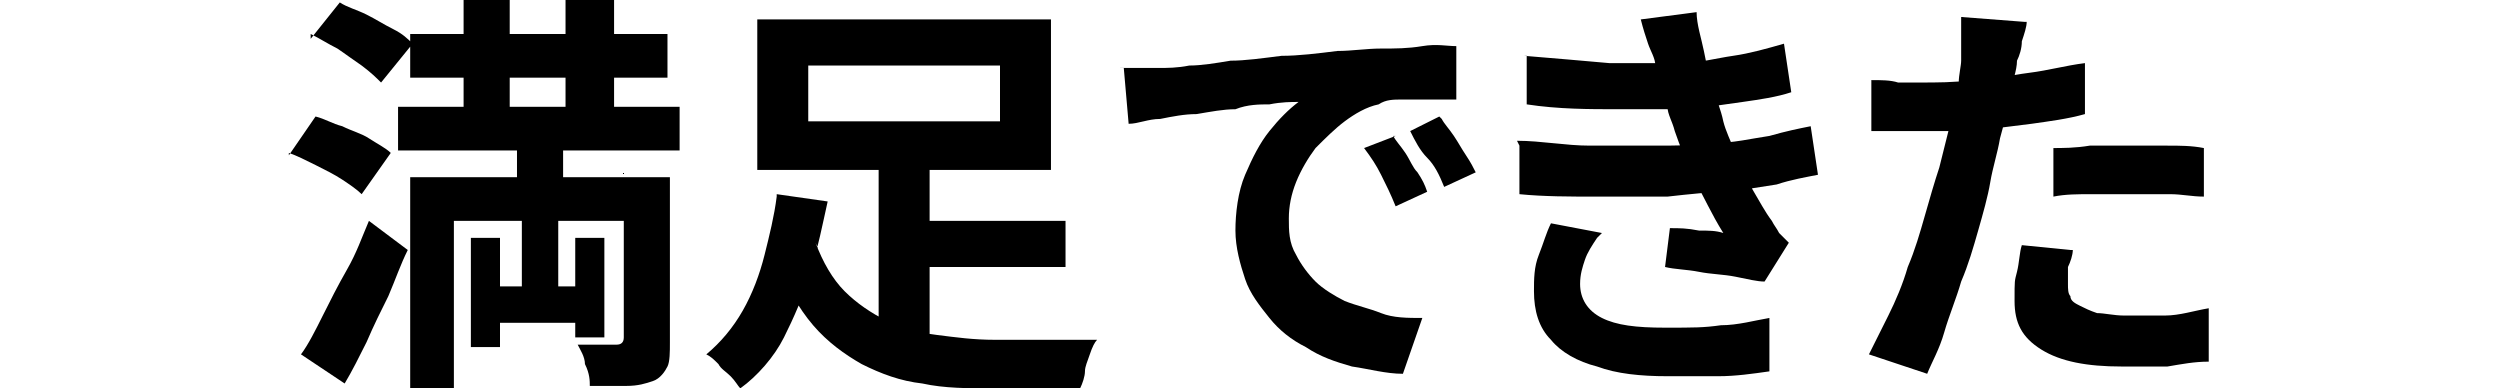
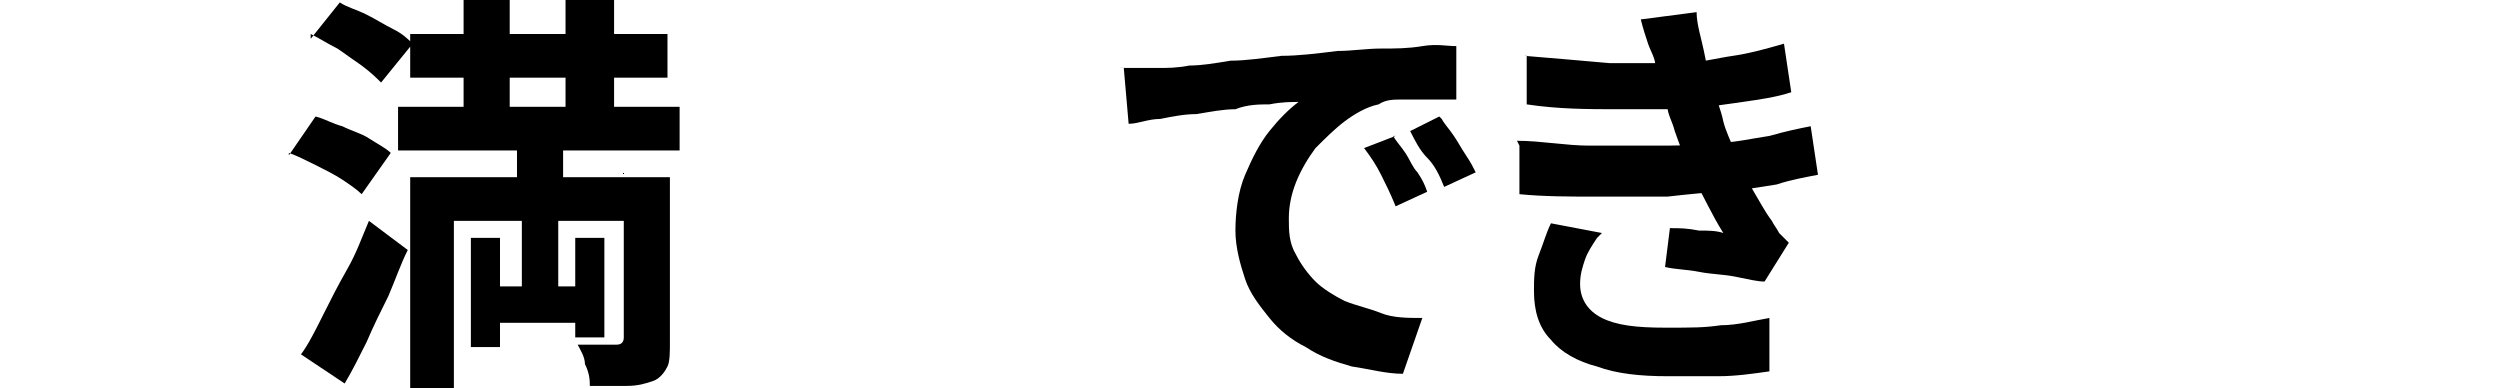
<svg xmlns="http://www.w3.org/2000/svg" version="1.1" viewBox="0 0 103 16">
  <defs>
    <style>
      .cls-1 {
        display: none;
      }
    </style>
  </defs>
  <g>
    <g id="_レイヤー_1" data-name="レイヤー_1">
      <g id="_レイヤー_2" data-name="レイヤー_2" class="cls-1">
        <g id="tx">
          <path d="M6.8,8.7c-.2,3.6-1,6-5.6,7.3-.3-.7-.7-1.3-1.2-1.8,4-1,4.4-2.7,4.7-5.5h2.1ZM1.1,6.3h2.7c.4-.9.8-1.7,1.1-2.6H.5v-1.9h6.3V0h2.1v1.8h6.4v1.9h-4.2c1.5,1.3,2.9,2.7,4.1,4.3l-1.8,1.1c-.3-.4-.6-.9-.9-1.3-4.1.2-8.4.4-11.4.5v-2.1ZM7.3,3.7c-.4.8-.9,1.7-1.3,2.5l4.9-.2c-.5-.5-1-1-1.4-1.4l1.5-.9h-3.7ZM13.4,14c.5,0,.6-.4.7-2.7.6.4,1.2.7,1.8.8-.2,3.1-.7,3.8-2.4,3.8h-2c-1.9,0-2.4-.6-2.4-2.6v-4.7h2v4.6c0,.6,0,.6.6.6h1.6Z" />
-           <path d="M28.5,11.8c1.2,1.4,3.1,2.2,5.8,2.4-.5.5-.9,1.1-1.2,1.8-3.2-.5-5.2-1.7-6.6-3.9-1,1.5-2.9,2.9-6.4,3.8-.3-.6-.8-1.1-1.2-1.6,2.9-.6,4.5-1.5,5.4-2.6h-5.1v-1.8h6.1c0-.4.1-.7.2-1.1h-4.3v-1.6h4.4v-1h-4.6v-1.2h-1.5V1.5h6.2V0h2.1v1.5h6.2v3.7h-1.4v1.1h-4.9v1h4.6v1.7h-4.6c0,.4,0,.7-.1,1.1h6.7v1.8h-5.6ZM25.5,4.6v-1h2v1h4.2v-1.3h-10.4v1.4h4.1Z" />
          <path d="M41.8,3.2c0,1.8-.2,5.7-.2,7.8-.1,1.1.7,2.2,1.8,2.3.2,0,.4,0,.6,0,2.4,0,4.6-1.4,5.8-3.5l1.5,1.9c-1.6,2.5-4.4,3.9-7.4,3.9-2.8,0-4.6-1.2-4.6-4.2s.2-6.8.2-8.2c0-.8,0-1.6-.3-2.3h2.7c0,.8-.1,1.6-.2,2.3Z" />
          <path d="M55,2.6l7.3-.6c1.7-.1,3.6-.2,4.8-.3v2.2c-1.1,0-2.2,0-3.3.2-2.1.7-3.5,2.6-3.6,4.8,0,2.8,2.6,3.8,5.5,4l-.8,2.3c-3.5-.2-6.9-2.2-6.9-5.9,0-2,.9-4,2.5-5.3-1.6.2-5,.5-7,1l-.2-2.3c.7,0,1.4,0,1.7-.1Z" />
-           <path d="M73.5,4.3c0,1.1,0,2.4,0,3.6.2,2.5.8,4.2,1.8,4.2s1.5-2,1.8-3.4l1.7,2.1c-1.1,3-2.2,4-3.6,4s-3.5-1.7-3.9-6.3c-.2-1.6-.2-3.6-.2-4.6,0-.6,0-1.2-.1-1.8h2.6c-.1.7-.2,1.4-.2,2.1ZM85.3,11.5l-2.3.9c-.3-2.8-1.2-6.9-3-9l2.2-.7c1.6,1.9,2.9,6.2,3.1,8.8Z" />
-           <path d="M95.1,2.4c0,.2,0,.4-.1.7,1-.1,1.9-.3,2.8-.5v2.1c-1.1.2-2.2.4-3.3.6-.2.7-.3,1.5-.5,2.2-.7,2.7-1.6,5.3-2.7,7.9l-2.4-.8c1.3-2.4,2.2-5,2.9-7.7.1-.5.3-.9.4-1.4h-1.1c-.8,0-1.5,0-2,0v-2.1c.7,0,1.4.1,2.1.1h1.5c0-.4.1-.7.2-1,0-.6,0-1.1,0-1.7l2.6.2c-.1.5-.3,1.2-.4,1.6ZM97.1,11.7c0,.8.5,1.3,2.3,1.3,1.2,0,2.4-.1,3.5-.4v2.2c-1.2.2-2.4.2-3.5.2-2.8,0-4.4-1-4.4-2.7,0-.8.1-1.5.3-2.3l2,.2c-.1.5-.2.9-.2,1.4h0ZM99.7,5.8c1,0,2,0,3,.2v2c-1-.1-1.9-.2-2.9-.2-1.1,0-2.2,0-3.3.2v-2c.9,0,2.2-.2,3.3-.2h0Z" />
        </g>
      </g>
      <g>
        <path d="M11.9,6.4l1.1-1.6c.4.1.7.3,1.1.4.4.2.8.3,1.1.5s.7.4.9.6l-1.2,1.7c-.2-.2-.5-.4-.8-.6s-.7-.4-1.1-.6c-.4-.2-.8-.4-1.1-.5ZM12.4,14.6c.3-.4.6-1,.9-1.6s.6-1.2,1-1.9.6-1.3.9-2l1.6,1.2c-.3.6-.5,1.2-.8,1.9-.3.6-.6,1.2-.9,1.9-.3.6-.6,1.2-.9,1.7l-1.8-1.2ZM12.8,1.6l1.2-1.5c.3.2.7.3,1.1.5s.7.4,1.1.6.6.4.8.6l-1.3,1.6c-.2-.2-.4-.4-.8-.7-.3-.2-.7-.5-1-.7-.4-.2-.7-.4-1.1-.6ZM16.4,4.4h11.6v1.8h-11.6v-1.8ZM16.9,7.3h9.5v1.8h-7.7v7h-1.8V7.3ZM16.9,1.4h10.6v1.8h-10.6v-1.8ZM19.1,0h1.9v6h-1.9V0ZM19.4,9.8h1.2v4.5h-1.2v-4.5ZM20,11.8h4.4v1.5h-4.4v-1.5ZM21.2,5.7h2v2.9h-.2v4.2h-1.5v-4.2h-.2v-2.9ZM23.3,0h2v6h-2V0ZM23.7,9.8h1.2v4.1h-1.2v-4.1ZM25.7,7.3h1.9v6.8c0,.4,0,.8-.1,1s-.3.5-.6.6c-.3.1-.6.2-1.1.2s-.9,0-1.5,0c0-.2,0-.5-.2-.9,0-.3-.2-.6-.3-.8.3,0,.6,0,1,0,.3,0,.5,0,.6,0,.2,0,.3-.1.3-.3v-6.8Z" />
-         <path d="M32,8l2.1.3c-.2.9-.4,1.9-.7,2.9-.3,1-.7,1.9-1.1,2.7s-1.1,1.6-1.8,2.1c-.1-.1-.2-.3-.4-.5s-.4-.3-.5-.5c-.2-.2-.3-.3-.5-.4.6-.5,1.1-1.1,1.5-1.8.4-.7.7-1.5.9-2.3.2-.8.4-1.6.5-2.4ZM31.2.8h12.1v6.2h-12.1V.8ZM33.6,10c.3.8.7,1.5,1.2,2,.5.5,1.1.9,1.7,1.2.6.3,1.3.5,2.1.6s1.5.2,2.4.2h2.5c.3,0,.7,0,1,0,.3,0,.5,0,.7,0-.1.1-.2.3-.3.6s-.2.5-.2.7c0,.2-.1.5-.2.7h-3.6c-1,0-2,0-2.9-.2-.9-.1-1.7-.4-2.5-.8-.7-.4-1.4-.9-2-1.6-.6-.7-1.1-1.6-1.5-2.6l1.7-.6ZM33.3,2.7v2.3h7.9v-2.3h-7.9ZM36.2,6.5h2.1v8.4l-2.1-.7v-7.8ZM37.1,9.1h6.8v1.9h-6.8v-1.9Z" />
        <path d="M46,2.8c.3,0,.7,0,1,0,.3,0,.5,0,.7,0,.4,0,.8,0,1.3-.1.5,0,1.1-.1,1.7-.2.6,0,1.3-.1,2.1-.2.7,0,1.5-.1,2.3-.2.6,0,1.2-.1,1.8-.1.6,0,1.1,0,1.7-.1s1,0,1.4,0v2.2c-.3,0-.6,0-1,0-.4,0-.8,0-1.2,0-.4,0-.7,0-1,.2-.5.1-1,.4-1.4.7-.4.3-.8.7-1.2,1.1-.3.4-.6.9-.8,1.4-.2.5-.3,1-.3,1.5s0,1,.3,1.5c.2.4.5.8.8,1.1.3.3.8.6,1.2.8.5.2,1,.3,1.5.5s1.1.2,1.7.2l-.8,2.3c-.7,0-1.4-.2-2.1-.3-.7-.2-1.3-.4-1.9-.8-.6-.3-1.1-.7-1.5-1.2-.4-.5-.8-1-1-1.6s-.4-1.3-.4-2,.1-1.6.4-2.3c.3-.7.6-1.3,1-1.8.4-.5.8-.9,1.2-1.2-.3,0-.7,0-1.2.1-.4,0-.9,0-1.4.2-.5,0-1,.1-1.6.2-.5,0-1,.1-1.5.2-.5,0-.9.2-1.3.2l-.2-2.3ZM57.4,5.6c.1.2.3.4.5.7.2.3.3.6.5.8.2.3.3.5.4.8l-1.3.6c-.2-.5-.4-.9-.6-1.3-.2-.4-.4-.7-.7-1.1l1.3-.5ZM59.4,4.9c.1.2.3.4.5.7.2.3.3.5.5.8s.3.5.4.7l-1.3.6c-.2-.5-.4-.9-.7-1.2s-.5-.7-.7-1.1l1.2-.6Z" />
        <path d="M62.5,5.8c1,0,2,.2,3,.2s1.8,0,2.7,0c.8,0,1.6,0,2.3-.1.9,0,1.7-.2,2.4-.3.7-.2,1.2-.3,1.7-.4l.3,2c-.5.1-1.1.2-1.7.4-.6.1-1.3.2-2,.3-.7,0-1.6.1-2.5.2-.9,0-1.9,0-3,0-1,0-2.1,0-3.1-.1v-2ZM62.8,2.3c1.2.1,2.4.2,3.5.3,1.1,0,2,0,2.9,0,.8,0,1.5-.2,2.2-.3.7-.1,1.4-.3,2.1-.5l.3,2c-.6.2-1.3.3-2,.4s-1.4.2-2.2.3c-.9,0-1.9,0-3,0-1.1,0-2.4,0-3.7-.2v-2ZM65.8,9.8c-.2.3-.4.6-.5.9-.1.3-.2.6-.2,1,0,.6.3,1.1.9,1.4.6.3,1.4.4,2.6.4s1.6,0,2.3-.1c.7,0,1.4-.2,2-.3v2.2c-.7.1-1.4.2-2.1.2-.7,0-1.5,0-2.1,0-1.1,0-2.1-.1-2.9-.4-.8-.2-1.5-.6-1.9-1.1-.5-.5-.7-1.2-.7-2,0-.5,0-1,.2-1.5s.3-.9.5-1.3l2.1.4ZM68.2,2.7c0-.3-.2-.6-.3-.9-.1-.3-.2-.6-.3-1l2.3-.3c0,.5.2,1.1.3,1.6.1.5.2,1,.4,1.5.1.5.3.9.4,1.4.1.4.3.8.5,1.3.2.5.5,1,.7,1.5.3.5.5.9.8,1.3.1.2.2.3.3.5.1.1.3.3.4.4l-1,1.6c-.3,0-.7-.1-1.2-.2s-1-.1-1.5-.2-1-.1-1.4-.2l.2-1.6c.4,0,.7,0,1.2.1.4,0,.7,0,1,.1-.5-.8-.8-1.5-1.2-2.2-.3-.7-.6-1.4-.8-2-.1-.4-.3-.7-.3-1,0-.3-.2-.6-.2-.8,0-.3-.2-.5-.2-.8Z" />
-         <path d="M83.5.9c0,.2-.1.5-.2.8,0,.3-.1.6-.2.8,0,.4-.2.9-.3,1.4-.1.6-.2,1.1-.4,1.8-.1.6-.3,1.2-.4,1.8-.1.6-.3,1.3-.5,2-.2.7-.4,1.4-.7,2.1-.2.7-.5,1.4-.7,2.1s-.5,1.2-.7,1.7l-2.4-.8c.2-.4.5-1,.8-1.6.3-.6.6-1.3.8-2,.3-.7.5-1.4.7-2.1.2-.7.4-1.4.6-2,.1-.4.2-.8.3-1.2s.2-.8.3-1.2c0-.4.2-.8.2-1.1s.1-.7.1-.9c0-.3,0-.6,0-1,0-.3,0-.6,0-.8l2.6.2ZM79.1,3.4c.7,0,1.4,0,2.2-.1.8,0,1.5-.2,2.3-.3s1.5-.3,2.3-.4v2.1c-.7.2-1.5.3-2.2.4-.8.1-1.6.2-2.4.3-.8,0-1.5,0-2.1,0s-.8,0-1.1,0c-.3,0-.6,0-1,0v-2.1c.4,0,.8,0,1.1.1.3,0,.7,0,1,0ZM85.4,10.3c0,.2-.1.5-.2.7,0,.3,0,.5,0,.7s0,.4.1.5c0,.2.2.3.4.4.2.1.4.2.7.3.3,0,.7.1,1.1.1s1.2,0,1.7,0c.6,0,1.2-.2,1.8-.3v2.2c-.6,0-1.1.1-1.7.2-.6,0-1.2,0-1.9,0-1.4,0-2.5-.2-3.3-.7-.8-.5-1.1-1.1-1.1-2s0-.8.1-1.2.1-.8.2-1.1l2,.2ZM84.5,6.1c.5,0,1,0,1.6-.1.6,0,1.1,0,1.7,0s1,0,1.5,0c.5,0,1,0,1.5.1v2c-.5,0-.9-.1-1.4-.1-.5,0-1,0-1.5,0s-1.1,0-1.7,0-1.1,0-1.6.1v-2Z" />
      </g>
    </g>
  </g>
</svg>